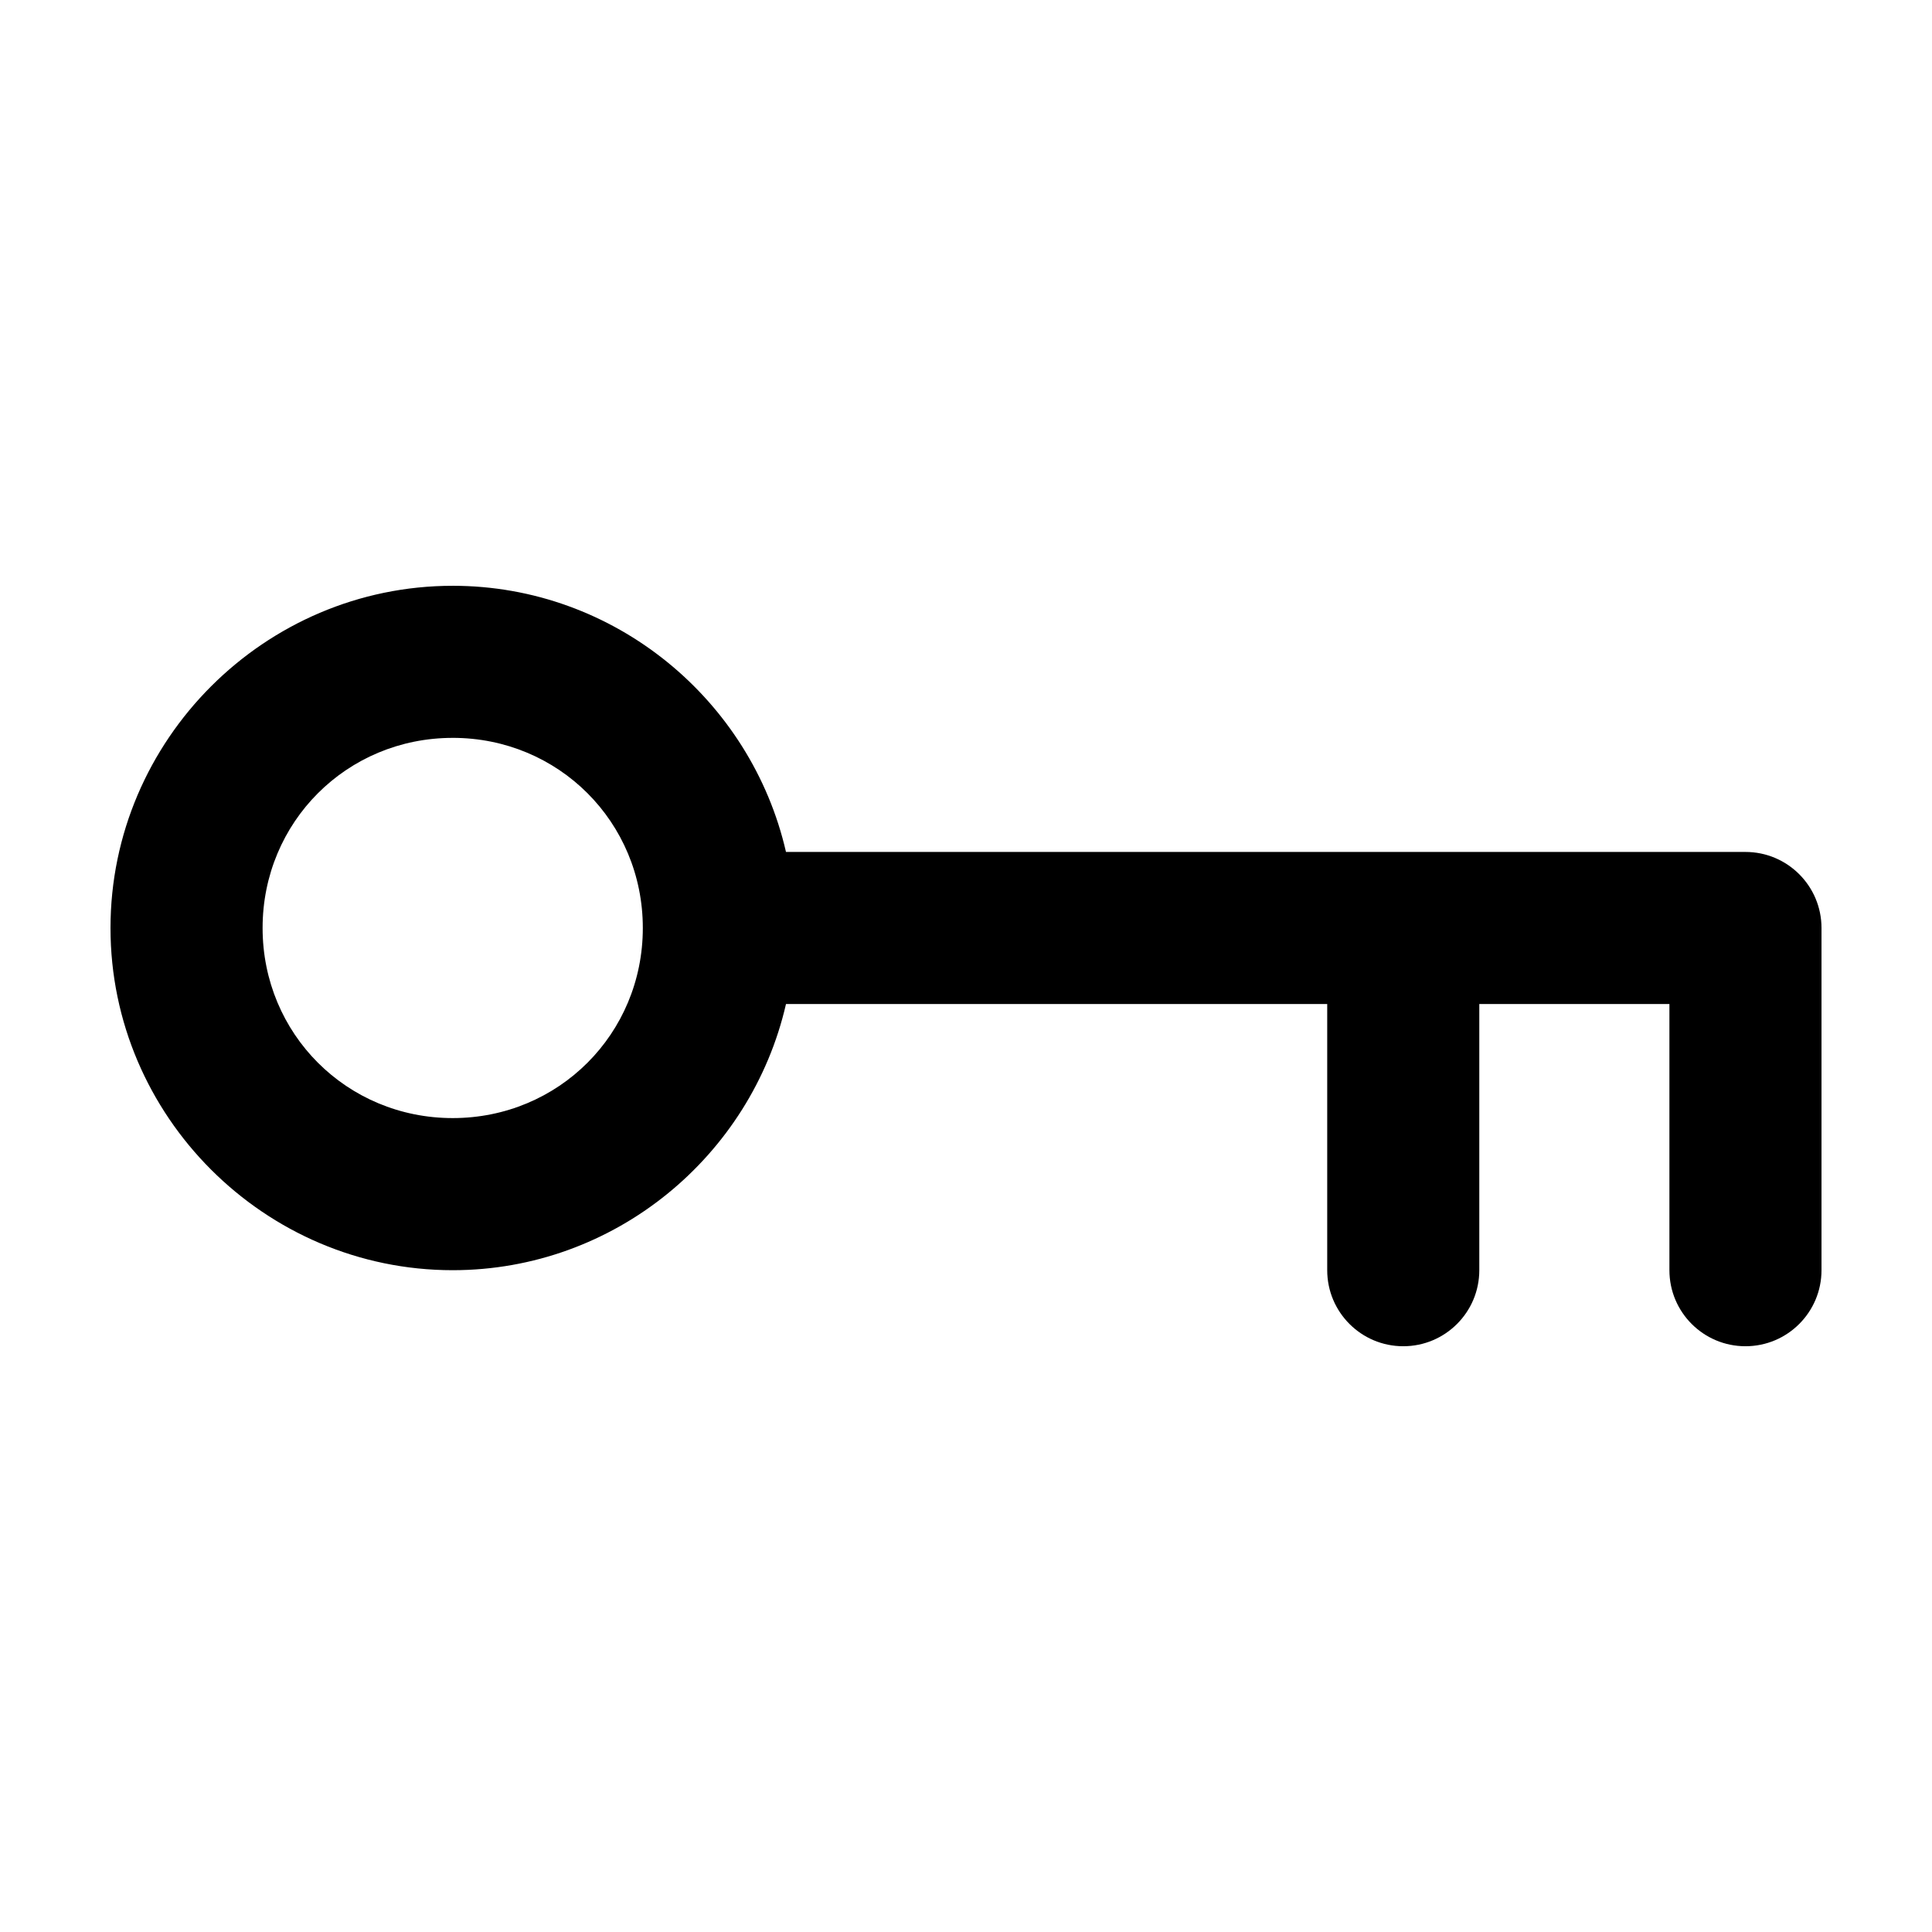
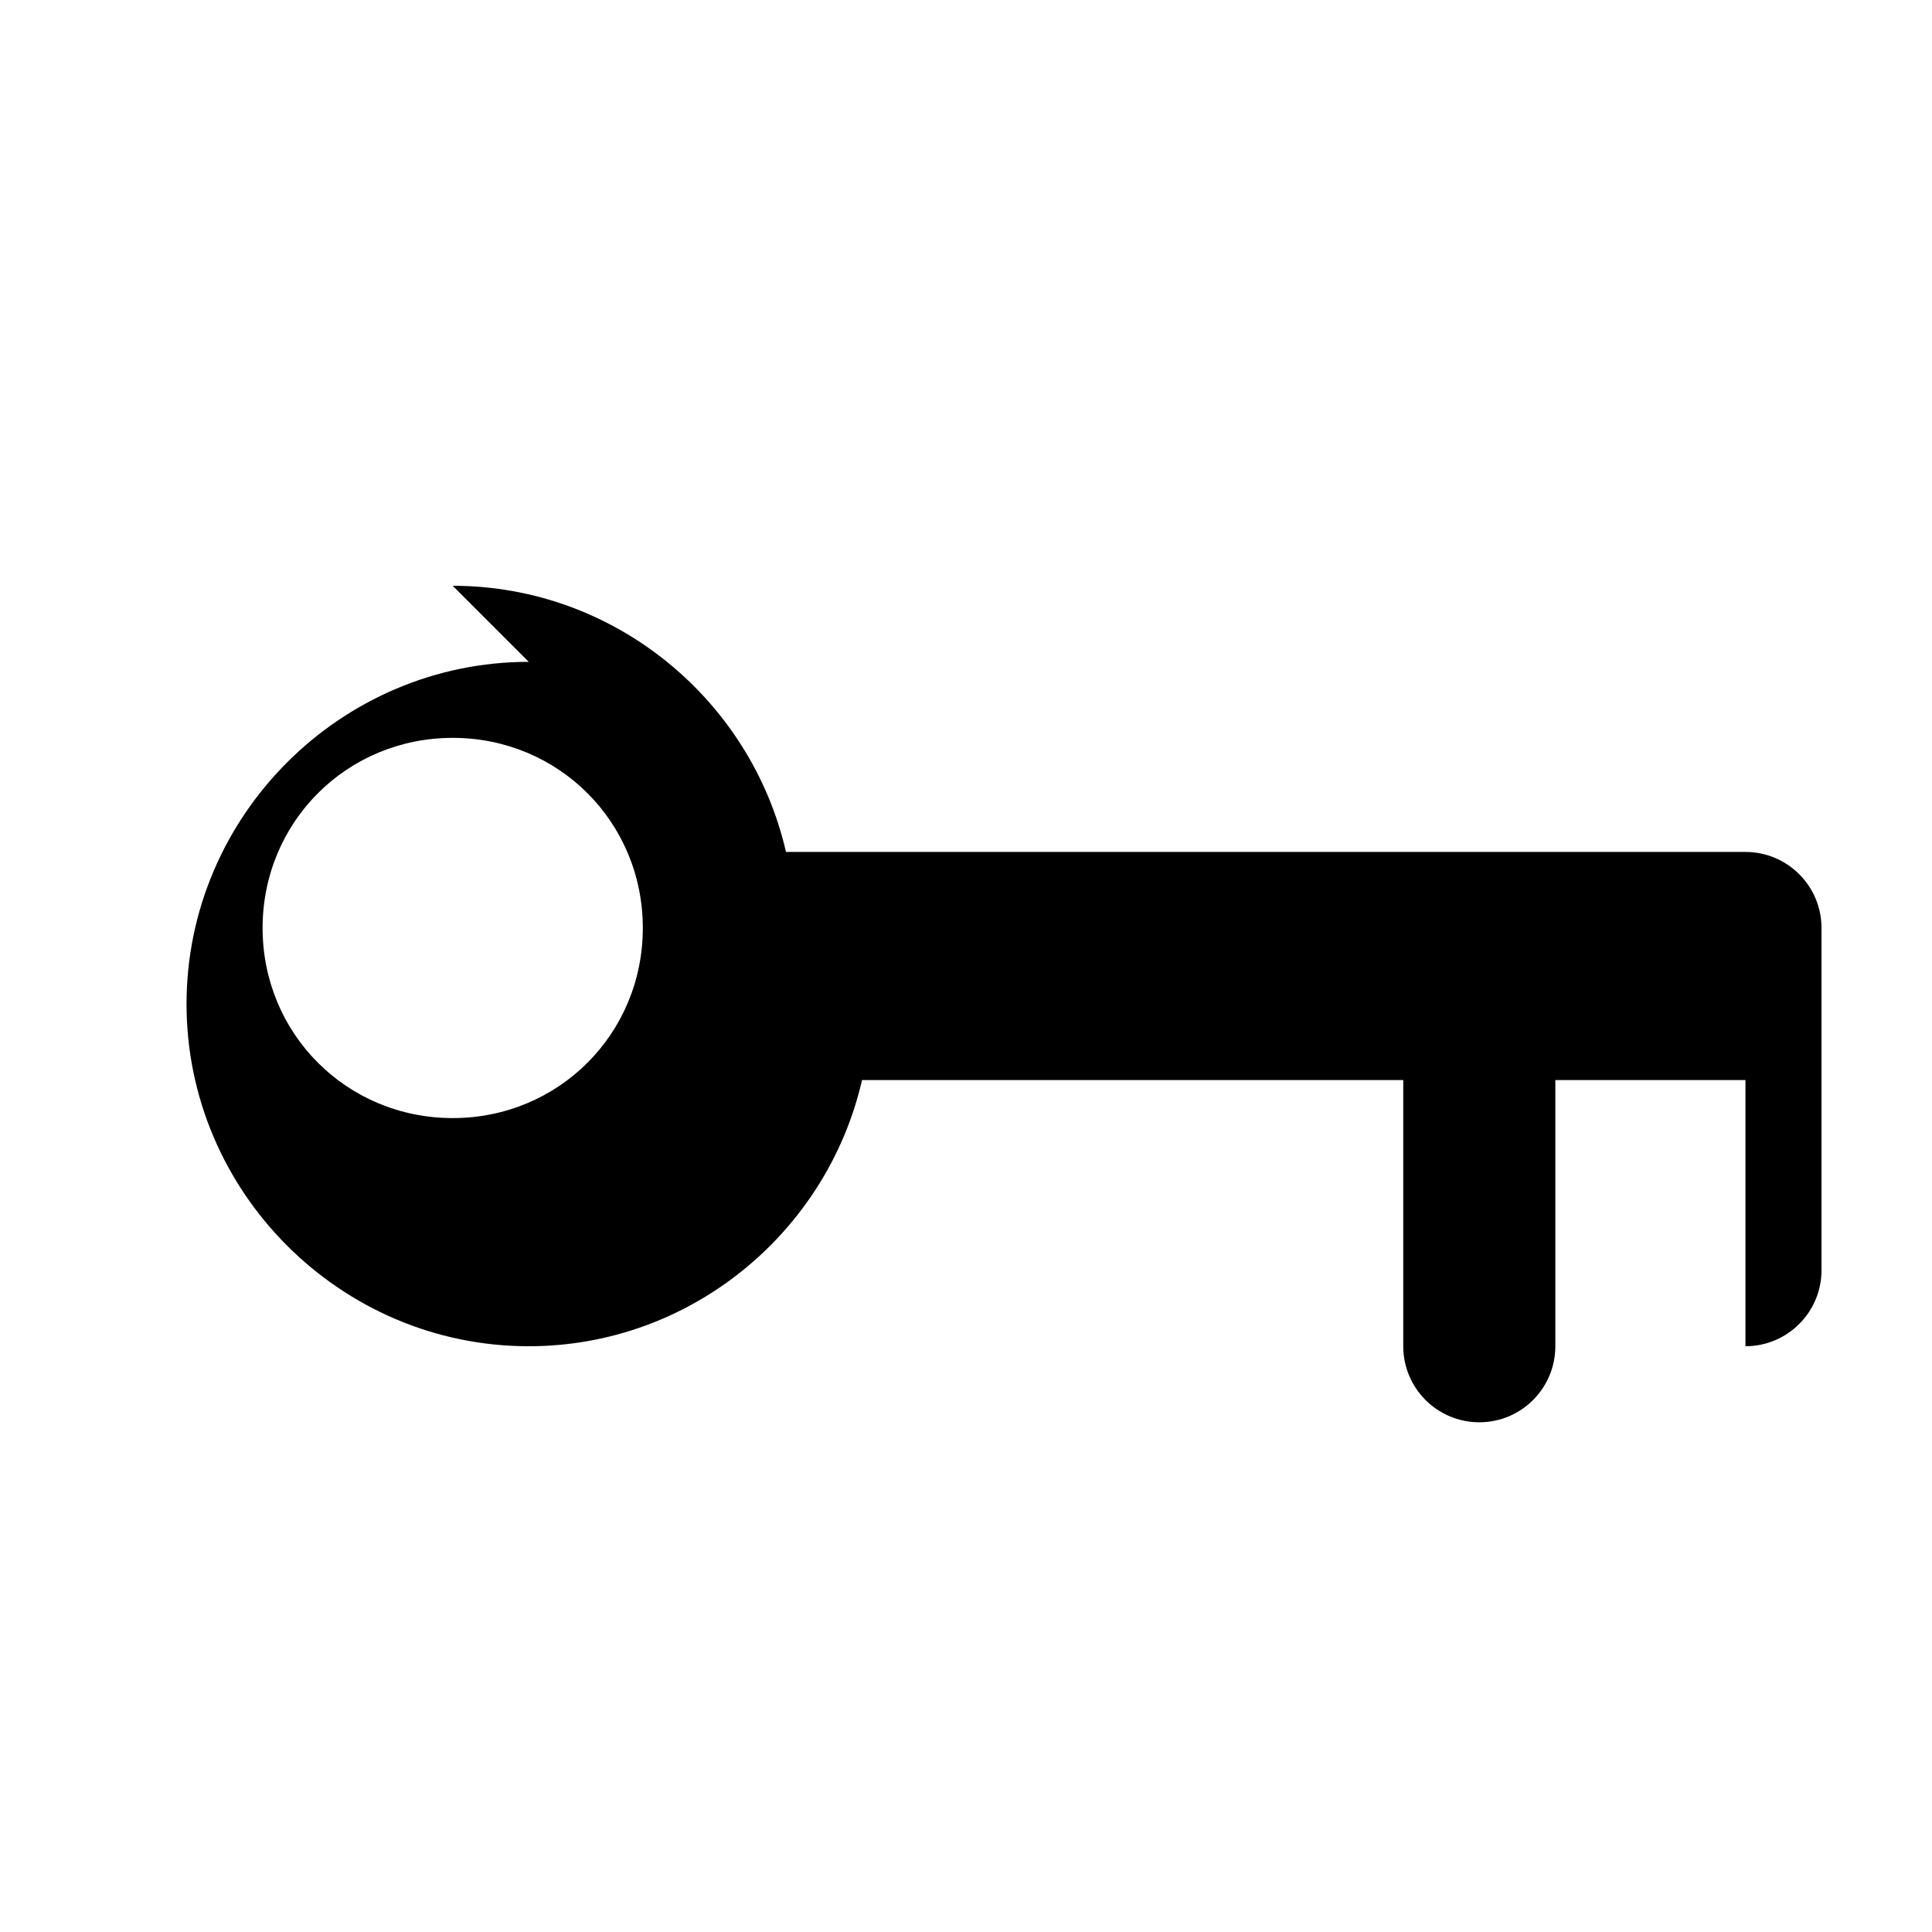
<svg xmlns="http://www.w3.org/2000/svg" fill="#000000" width="800px" height="800px" version="1.1" viewBox="144 144 512 512">
-   <path d="m263.97 299.24c42.938 0 79.098 30.273 88.324 70.535h254.27c11.129 0 20.152 9.023 20.152 20.152v90.688c0 11.129-9.023 20.152-20.152 20.152s-20.152-9.023-20.152-20.152v-70.535h-50.383v70.535c0 11.129-9.023 20.152-20.152 20.152s-20.152-9.023-20.152-20.152v-70.535h-143.43c-9.227 40.258-45.387 70.535-88.324 70.535-49.844 0-90.688-40.84-90.688-90.688 0-49.844 40.84-90.688 90.688-90.684zm0 40.305c-28.062-0.004-50.379 22.316-50.379 50.379s22.316 50.379 50.383 50.379c28.062 0 50.379-22.316 50.379-50.379s-22.316-50.379-50.379-50.383z" />
+   <path d="m263.97 299.24c42.938 0 79.098 30.273 88.324 70.535h254.27c11.129 0 20.152 9.023 20.152 20.152v90.688c0 11.129-9.023 20.152-20.152 20.152v-70.535h-50.383v70.535c0 11.129-9.023 20.152-20.152 20.152s-20.152-9.023-20.152-20.152v-70.535h-143.43c-9.227 40.258-45.387 70.535-88.324 70.535-49.844 0-90.688-40.84-90.688-90.688 0-49.844 40.84-90.688 90.688-90.684zm0 40.305c-28.062-0.004-50.379 22.316-50.379 50.379s22.316 50.379 50.383 50.379c28.062 0 50.379-22.316 50.379-50.379s-22.316-50.379-50.379-50.383z" />
</svg>